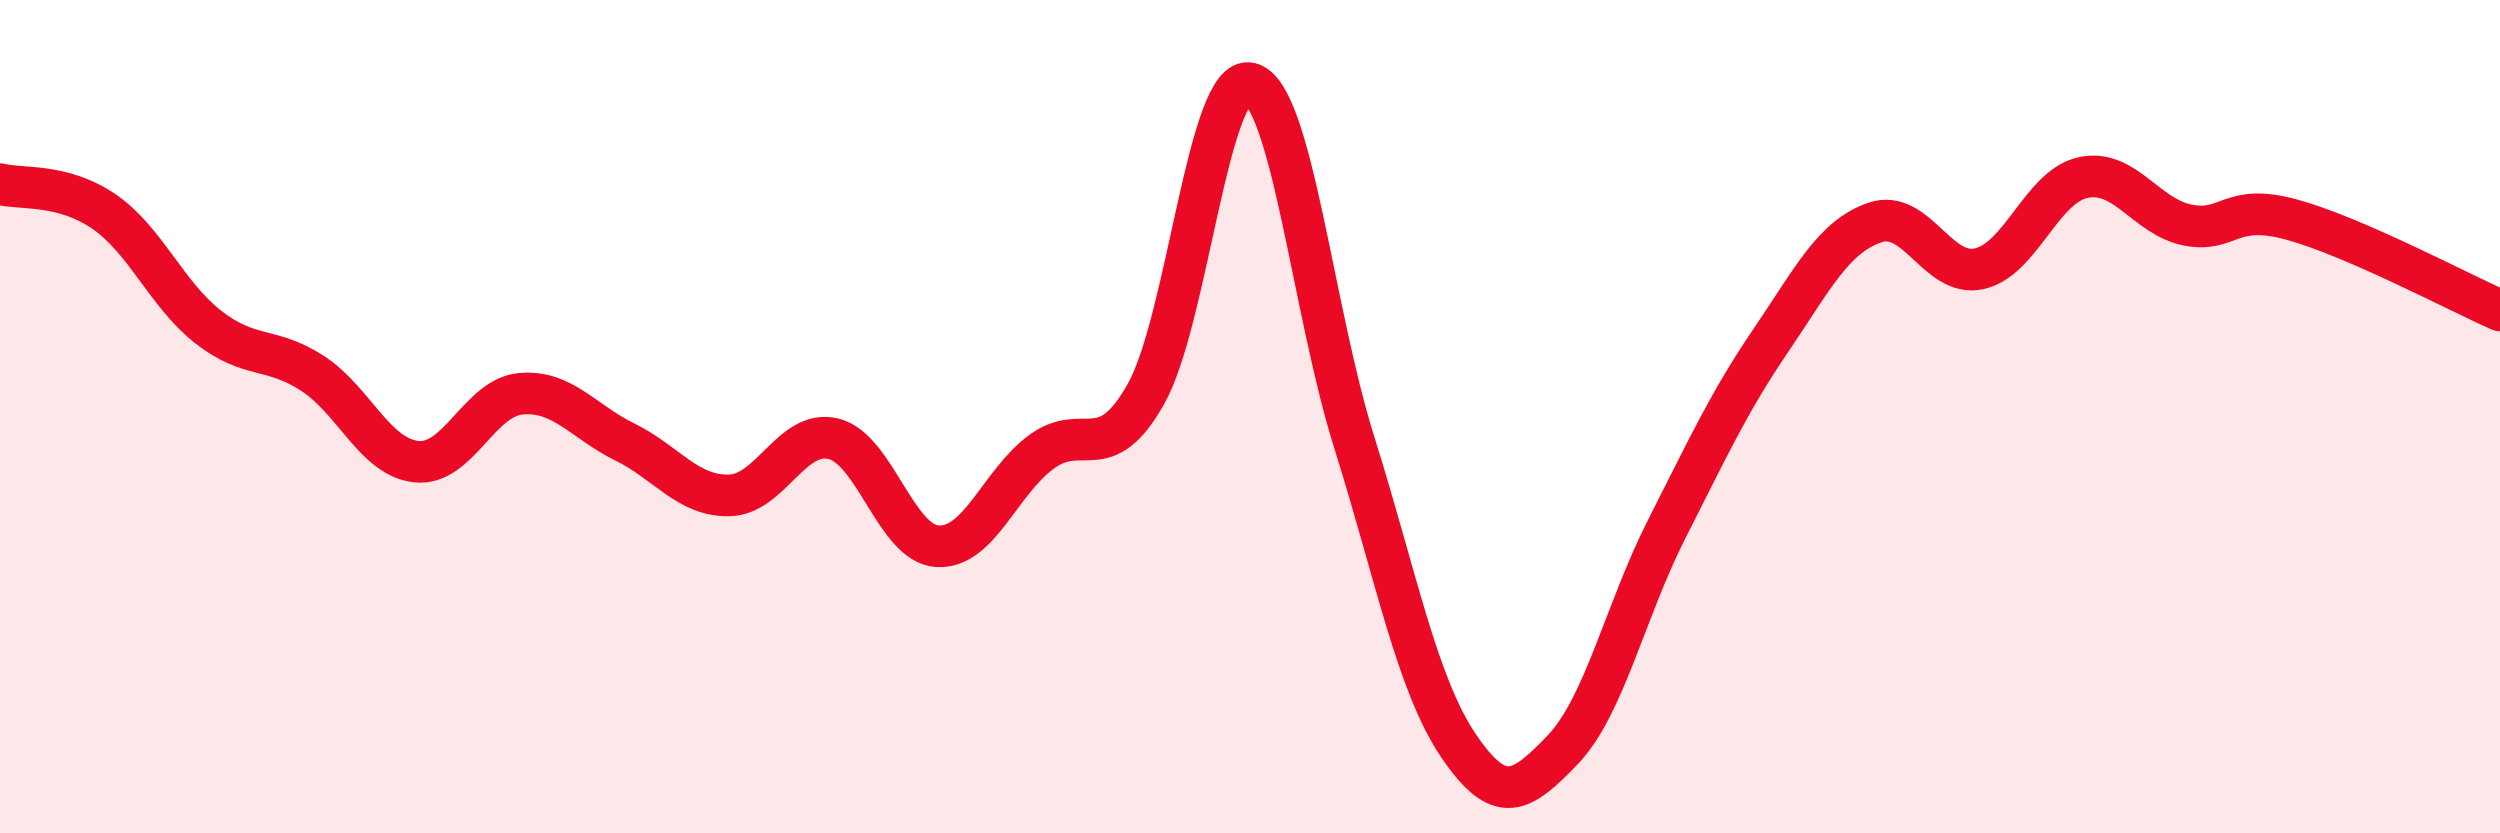
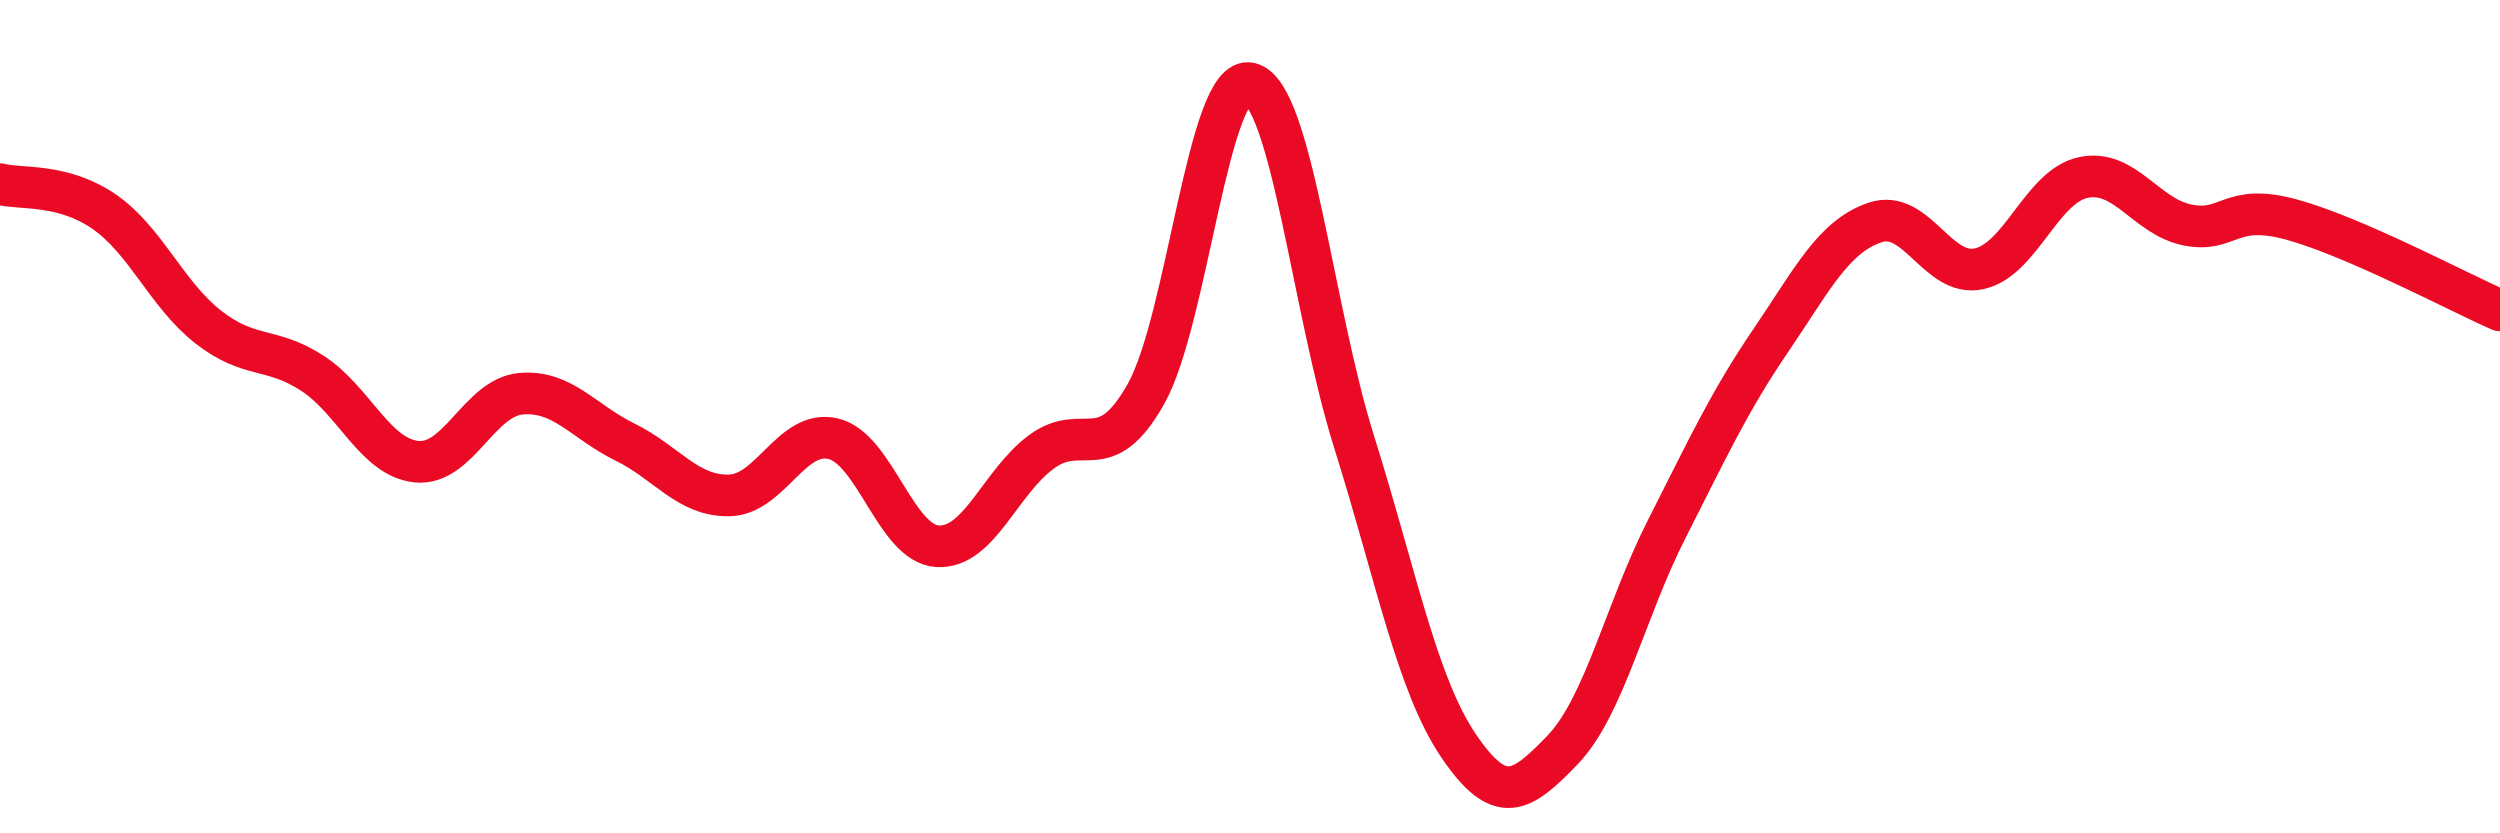
<svg xmlns="http://www.w3.org/2000/svg" width="60" height="20" viewBox="0 0 60 20">
-   <path d="M 0,4.42 C 0.5,4.55 1.5,4.39 2.5,5.08 C 3.5,5.77 4,7.07 5,7.85 C 6,8.63 6.5,8.31 7.5,8.96 C 8.5,9.61 9,10.98 10,11.08 C 11,11.18 11.5,9.54 12.5,9.45 C 13.5,9.36 14,10.12 15,10.61 C 16,11.1 16.5,11.91 17.5,11.89 C 18.5,11.87 19,10.29 20,10.53 C 21,10.77 21.5,13.05 22.5,13.11 C 23.5,13.17 24,11.57 25,10.84 C 26,10.11 26.5,11.23 27.5,9.46 C 28.5,7.69 29,1.77 30,2 C 31,2.23 31.5,7.43 32.5,10.61 C 33.5,13.79 34,16.41 35,17.89 C 36,19.37 36.5,19.04 37.5,18 C 38.5,16.96 39,14.67 40,12.7 C 41,10.73 41.5,9.64 42.5,8.17 C 43.5,6.7 44,5.68 45,5.34 C 46,5 46.5,6.67 47.5,6.45 C 48.5,6.23 49,4.47 50,4.26 C 51,4.05 51.5,5.2 52.5,5.4 C 53.5,5.6 53.5,4.86 55,5.27 C 56.5,5.68 59,7.01 60,7.45L60 20L0 20Z" fill="#EB0A25" opacity="0.1" stroke-linecap="round" stroke-linejoin="round" />
  <path d="M 0,4.42 C 0.5,4.55 1.5,4.39 2.5,5.08 C 3.5,5.77 4,7.07 5,7.85 C 6,8.63 6.5,8.31 7.5,8.96 C 8.5,9.61 9,10.98 10,11.08 C 11,11.18 11.5,9.54 12.5,9.45 C 13.5,9.36 14,10.12 15,10.61 C 16,11.1 16.5,11.91 17.5,11.89 C 18.5,11.87 19,10.29 20,10.53 C 21,10.77 21.5,13.05 22.5,13.11 C 23.5,13.17 24,11.57 25,10.84 C 26,10.11 26.5,11.23 27.5,9.46 C 28.5,7.69 29,1.77 30,2 C 31,2.23 31.5,7.43 32.5,10.61 C 33.5,13.79 34,16.41 35,17.89 C 36,19.37 36.5,19.04 37.5,18 C 38.5,16.96 39,14.67 40,12.7 C 41,10.73 41.5,9.64 42.5,8.17 C 43.5,6.7 44,5.68 45,5.34 C 46,5 46.5,6.67 47.5,6.45 C 48.5,6.23 49,4.47 50,4.26 C 51,4.05 51.5,5.2 52.5,5.4 C 53.5,5.6 53.5,4.86 55,5.27 C 56.5,5.68 59,7.01 60,7.45" stroke="#EB0A25" stroke-width="1" fill="none" stroke-linecap="round" stroke-linejoin="round" />
</svg>